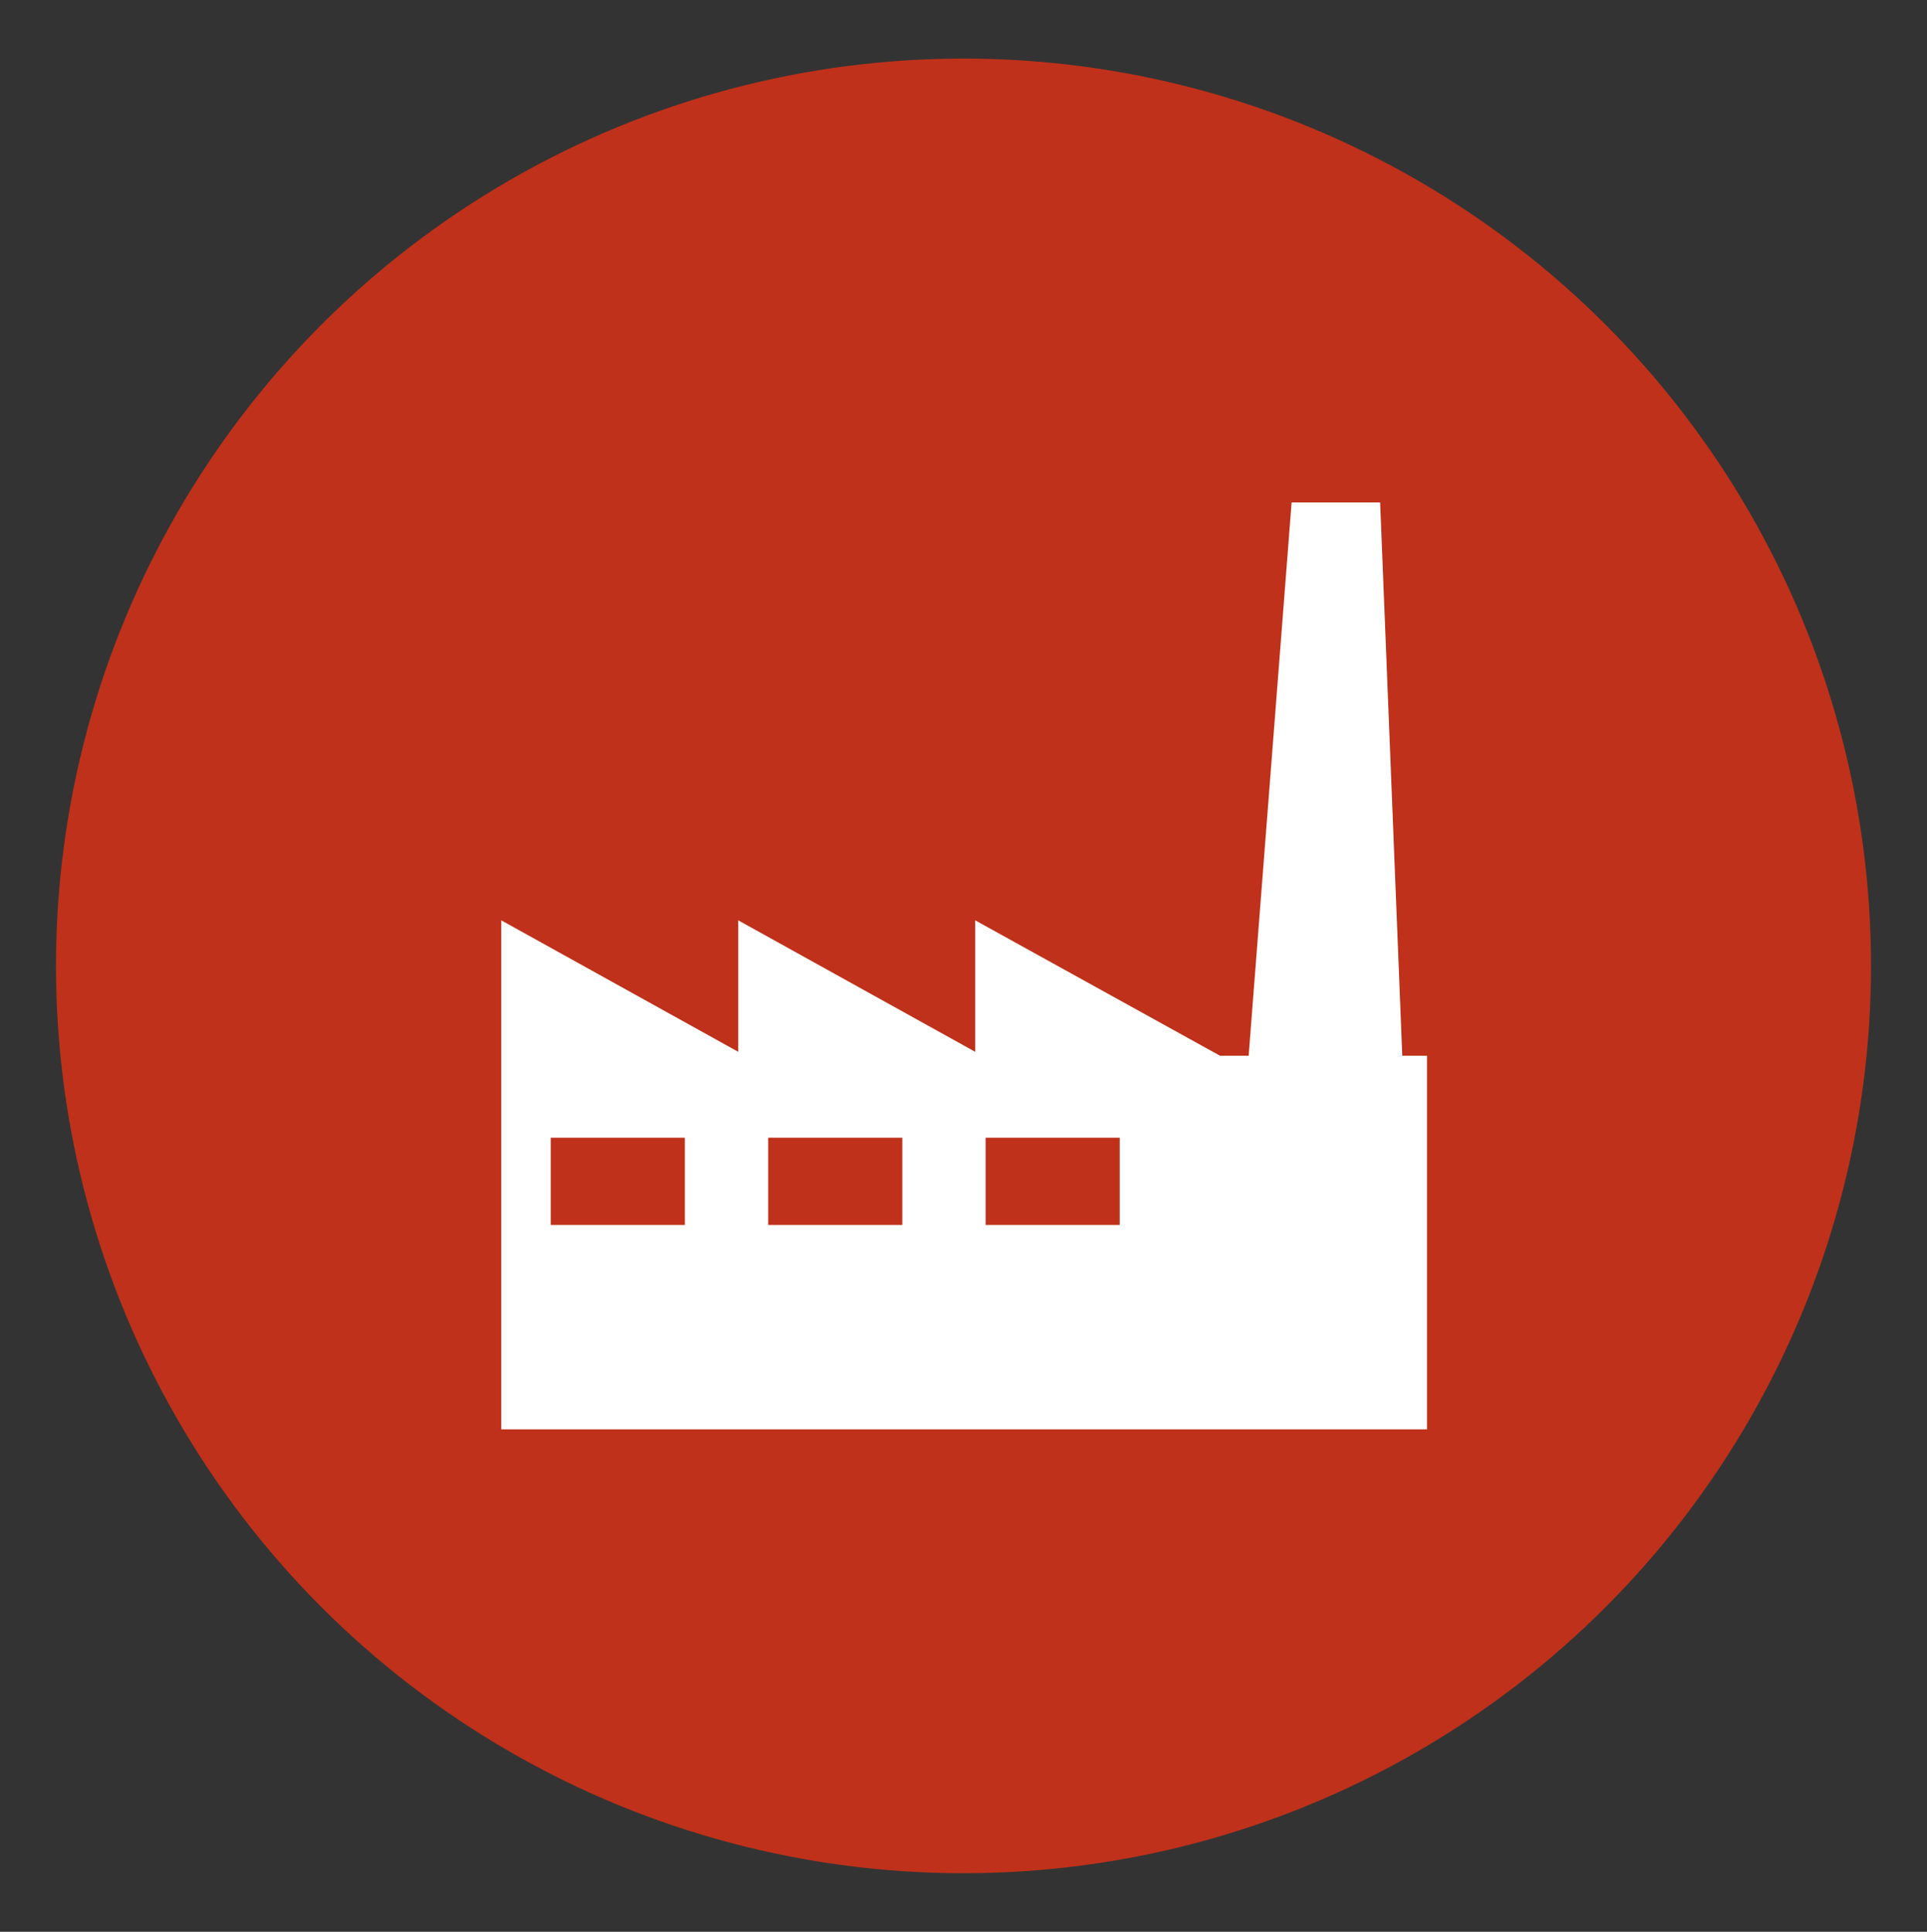
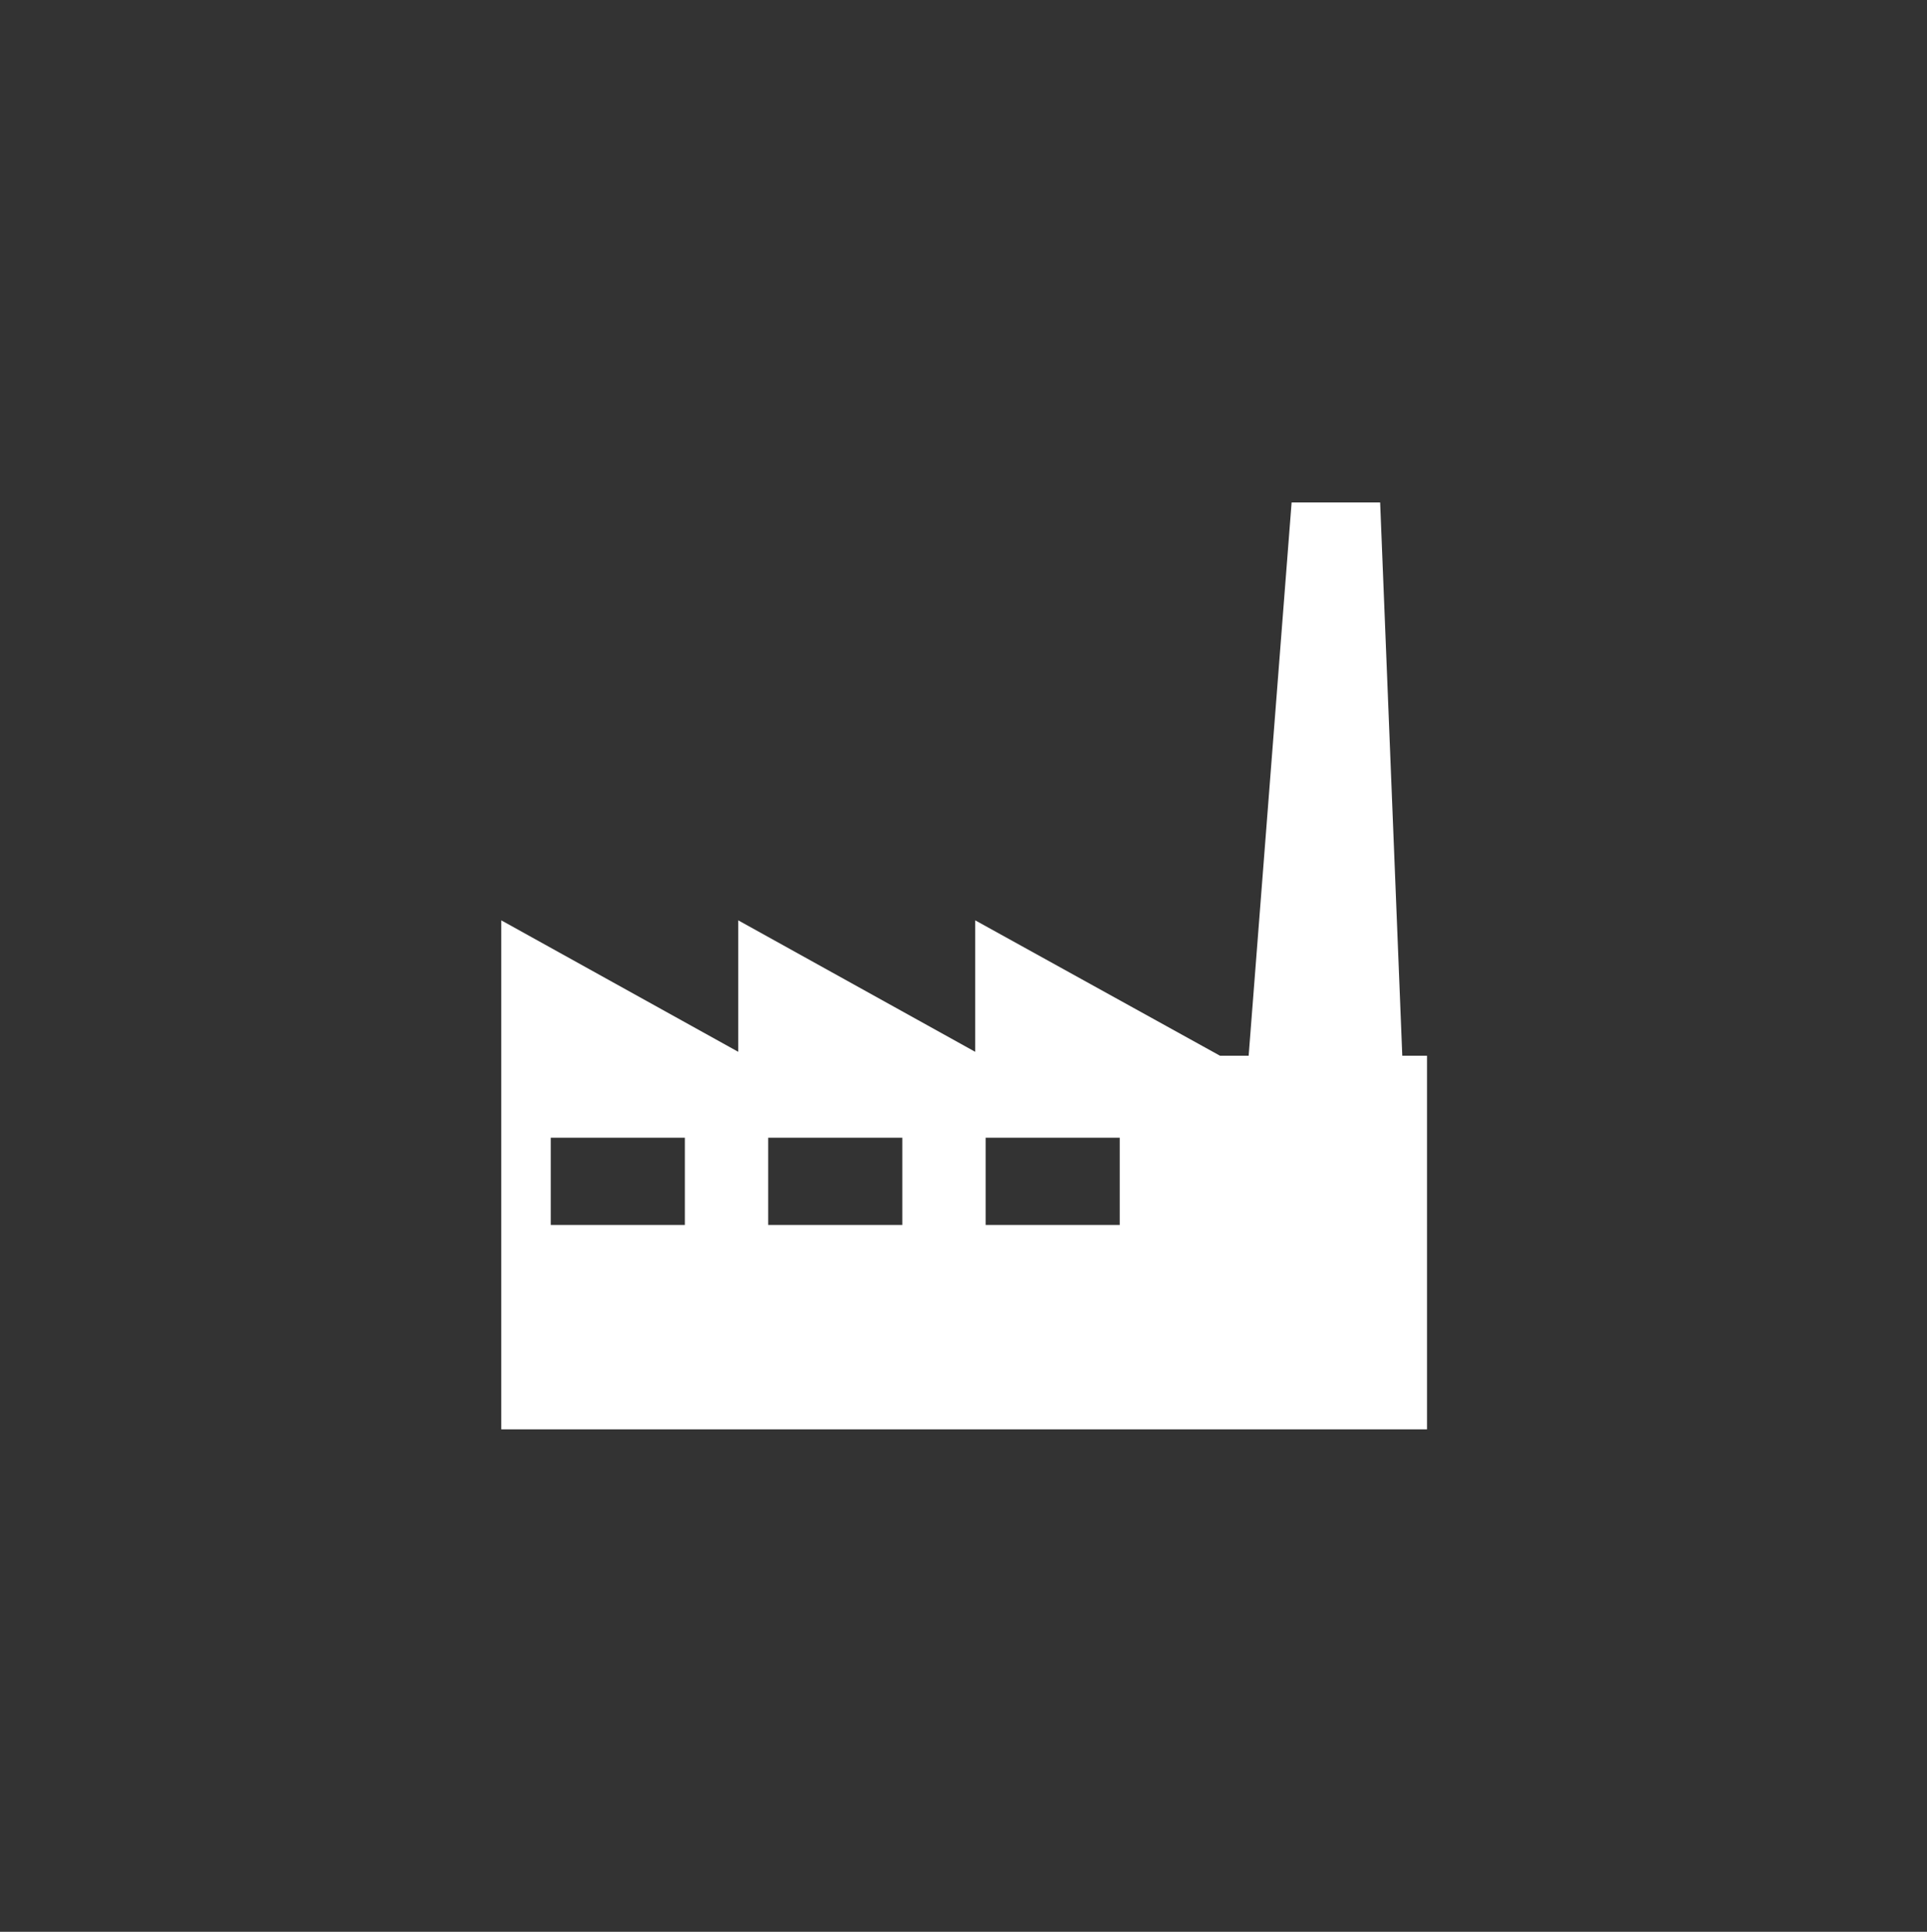
<svg xmlns="http://www.w3.org/2000/svg" id="Layer_1" x="0px" y="0px" viewBox="0 0 148 148.4" style="enable-background:new 0 0 148 148.4;" xml:space="preserve">
  <rect x="0" y="0" width="148" height="148.4" fill="#333333" stroke="none" />
  <style type="text/css">	.st0{fill:#BF311A;}	.st1{fill:#FFFFFF;}</style>
-   <circle class="st0" cx="74" cy="74.2" r="69.7" />
  <path class="st1" d="M107.7,81.1L106,38.6h-6.8l-3.3,42.5h-2.2L74.9,70.7v10.1L56.7,70.7v10.1L38.5,70.7v10.1l0,0v3v3.9v6.4V98v11.8 h71.1V81.1H107.7z M52.6,94.1H42.3v-6.7h10.3V94.1z M69.3,94.1H59v-6.7h10.3V94.1z M86,94.1H75.7v-6.7H86V94.1z" />
</svg>